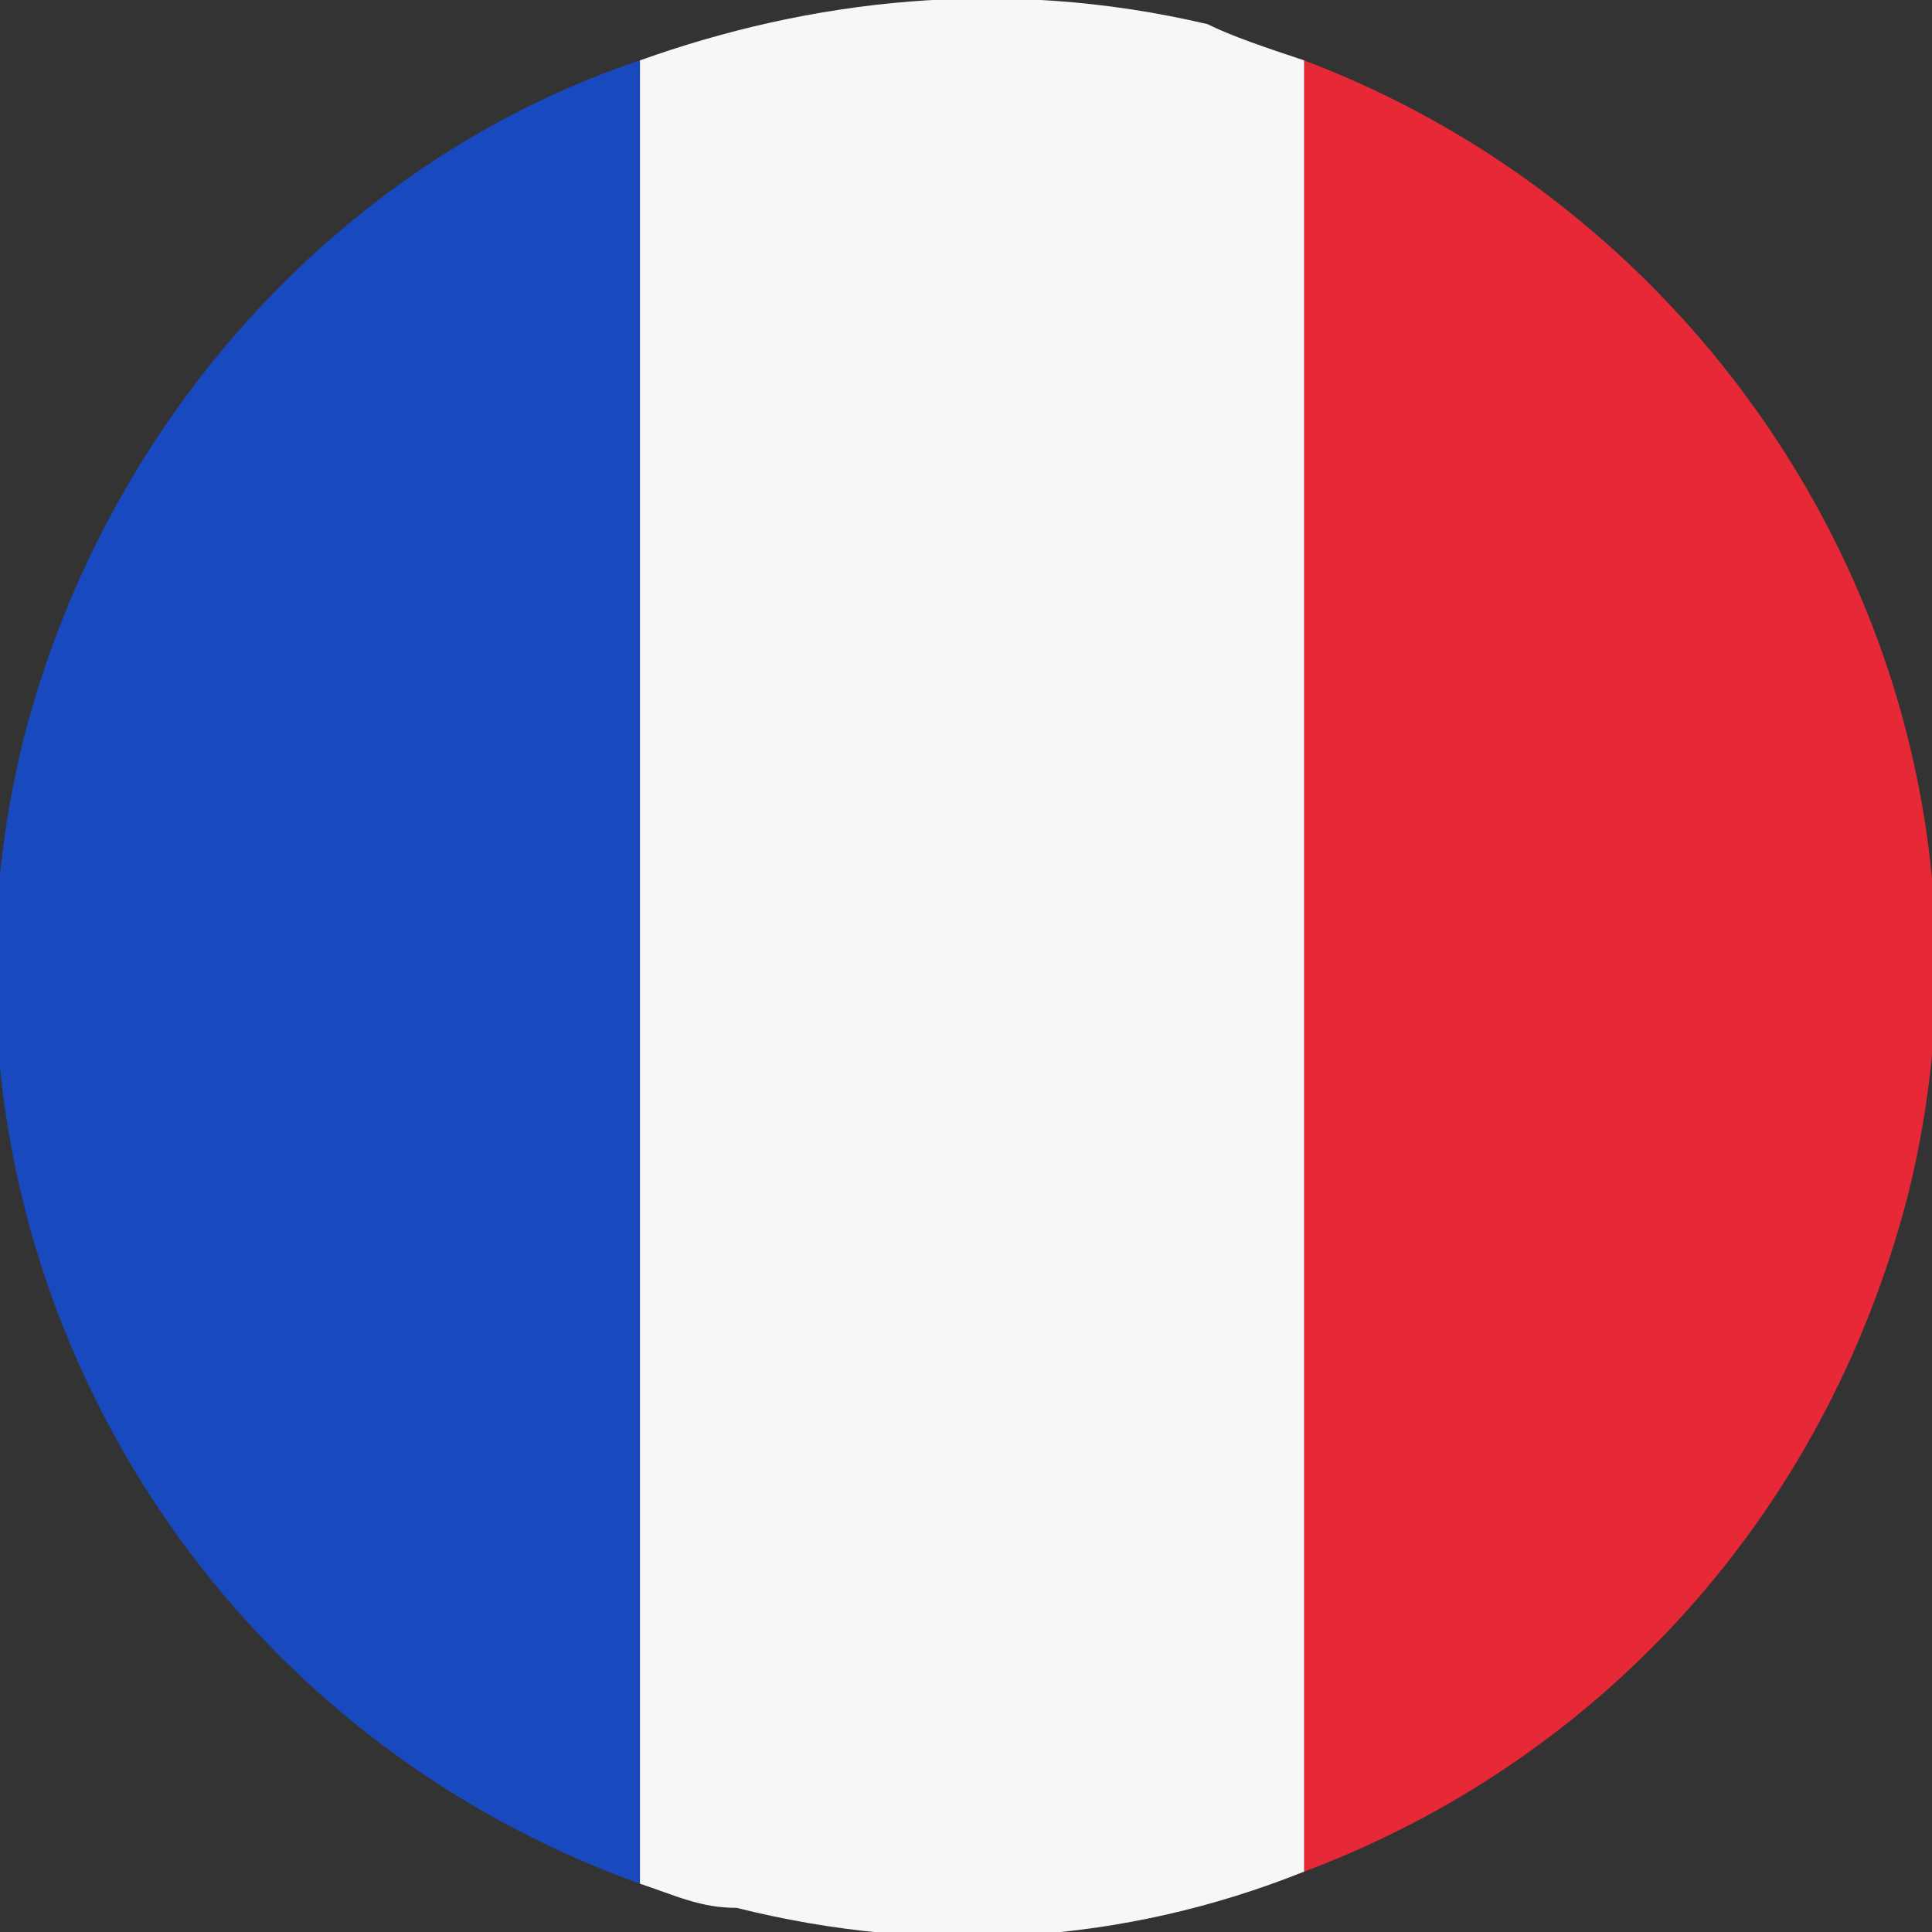
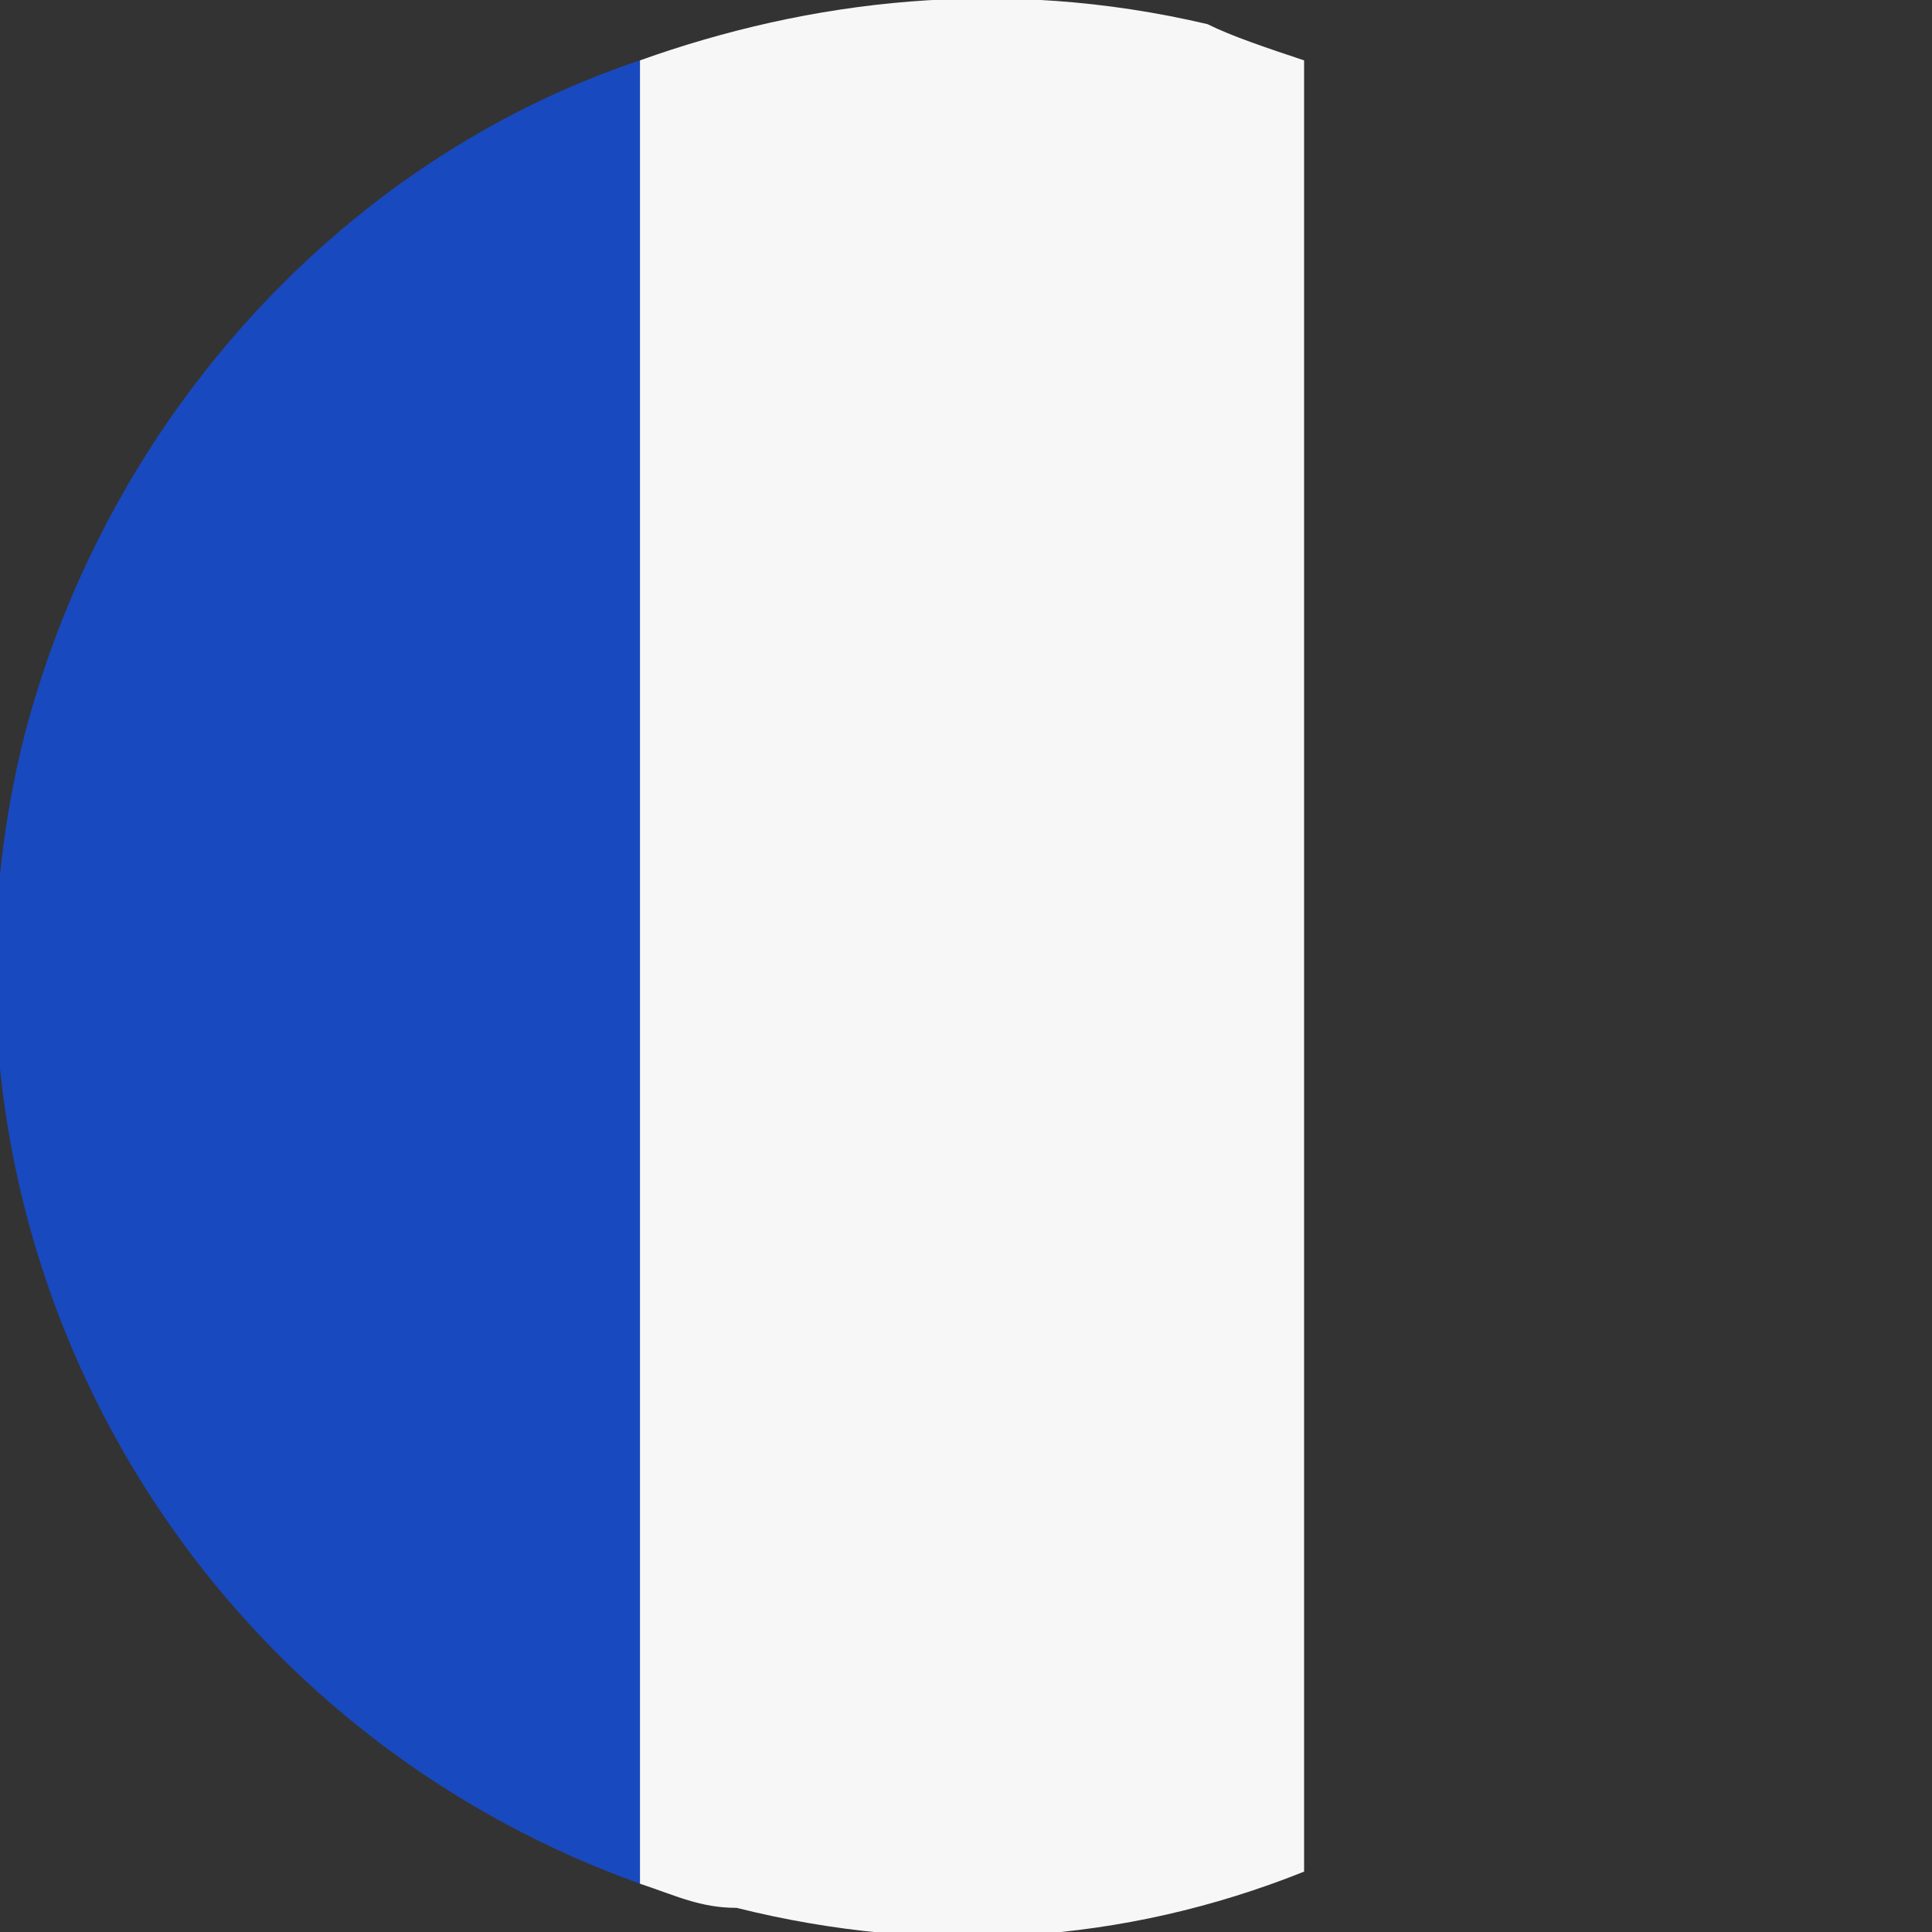
<svg xmlns="http://www.w3.org/2000/svg" width="16" height="16" viewBox="0 0 16 16">
  <rect x="0" y="0" width="16" height="16" fill="#333333" stroke="none" />
  <path fill="#1949bf" d="M5.3,0.5C2.9,1.3,0.9,3.4,0.2,6.1c-1,4,1.2,8.1,5.1,9.5V0.5z" />
-   <path fill="#E62837" d="M10.8,0.5v15c2.4-0.9,4.3-2.9,5-5.6C16.8,5.9,14.5,1.9,10.8,0.5z" />
  <path fill="#F7F7F7" d="M10.8,0.5c-0.3-0.1-0.6-0.2-0.8-0.3C8.3-0.2,6.7,0,5.3,0.5v15.1c0.3,0.1,0.5,0.2,0.8,0.2 c1.6,0.4,3.2,0.3,4.7-0.3V0.5z" />
</svg>